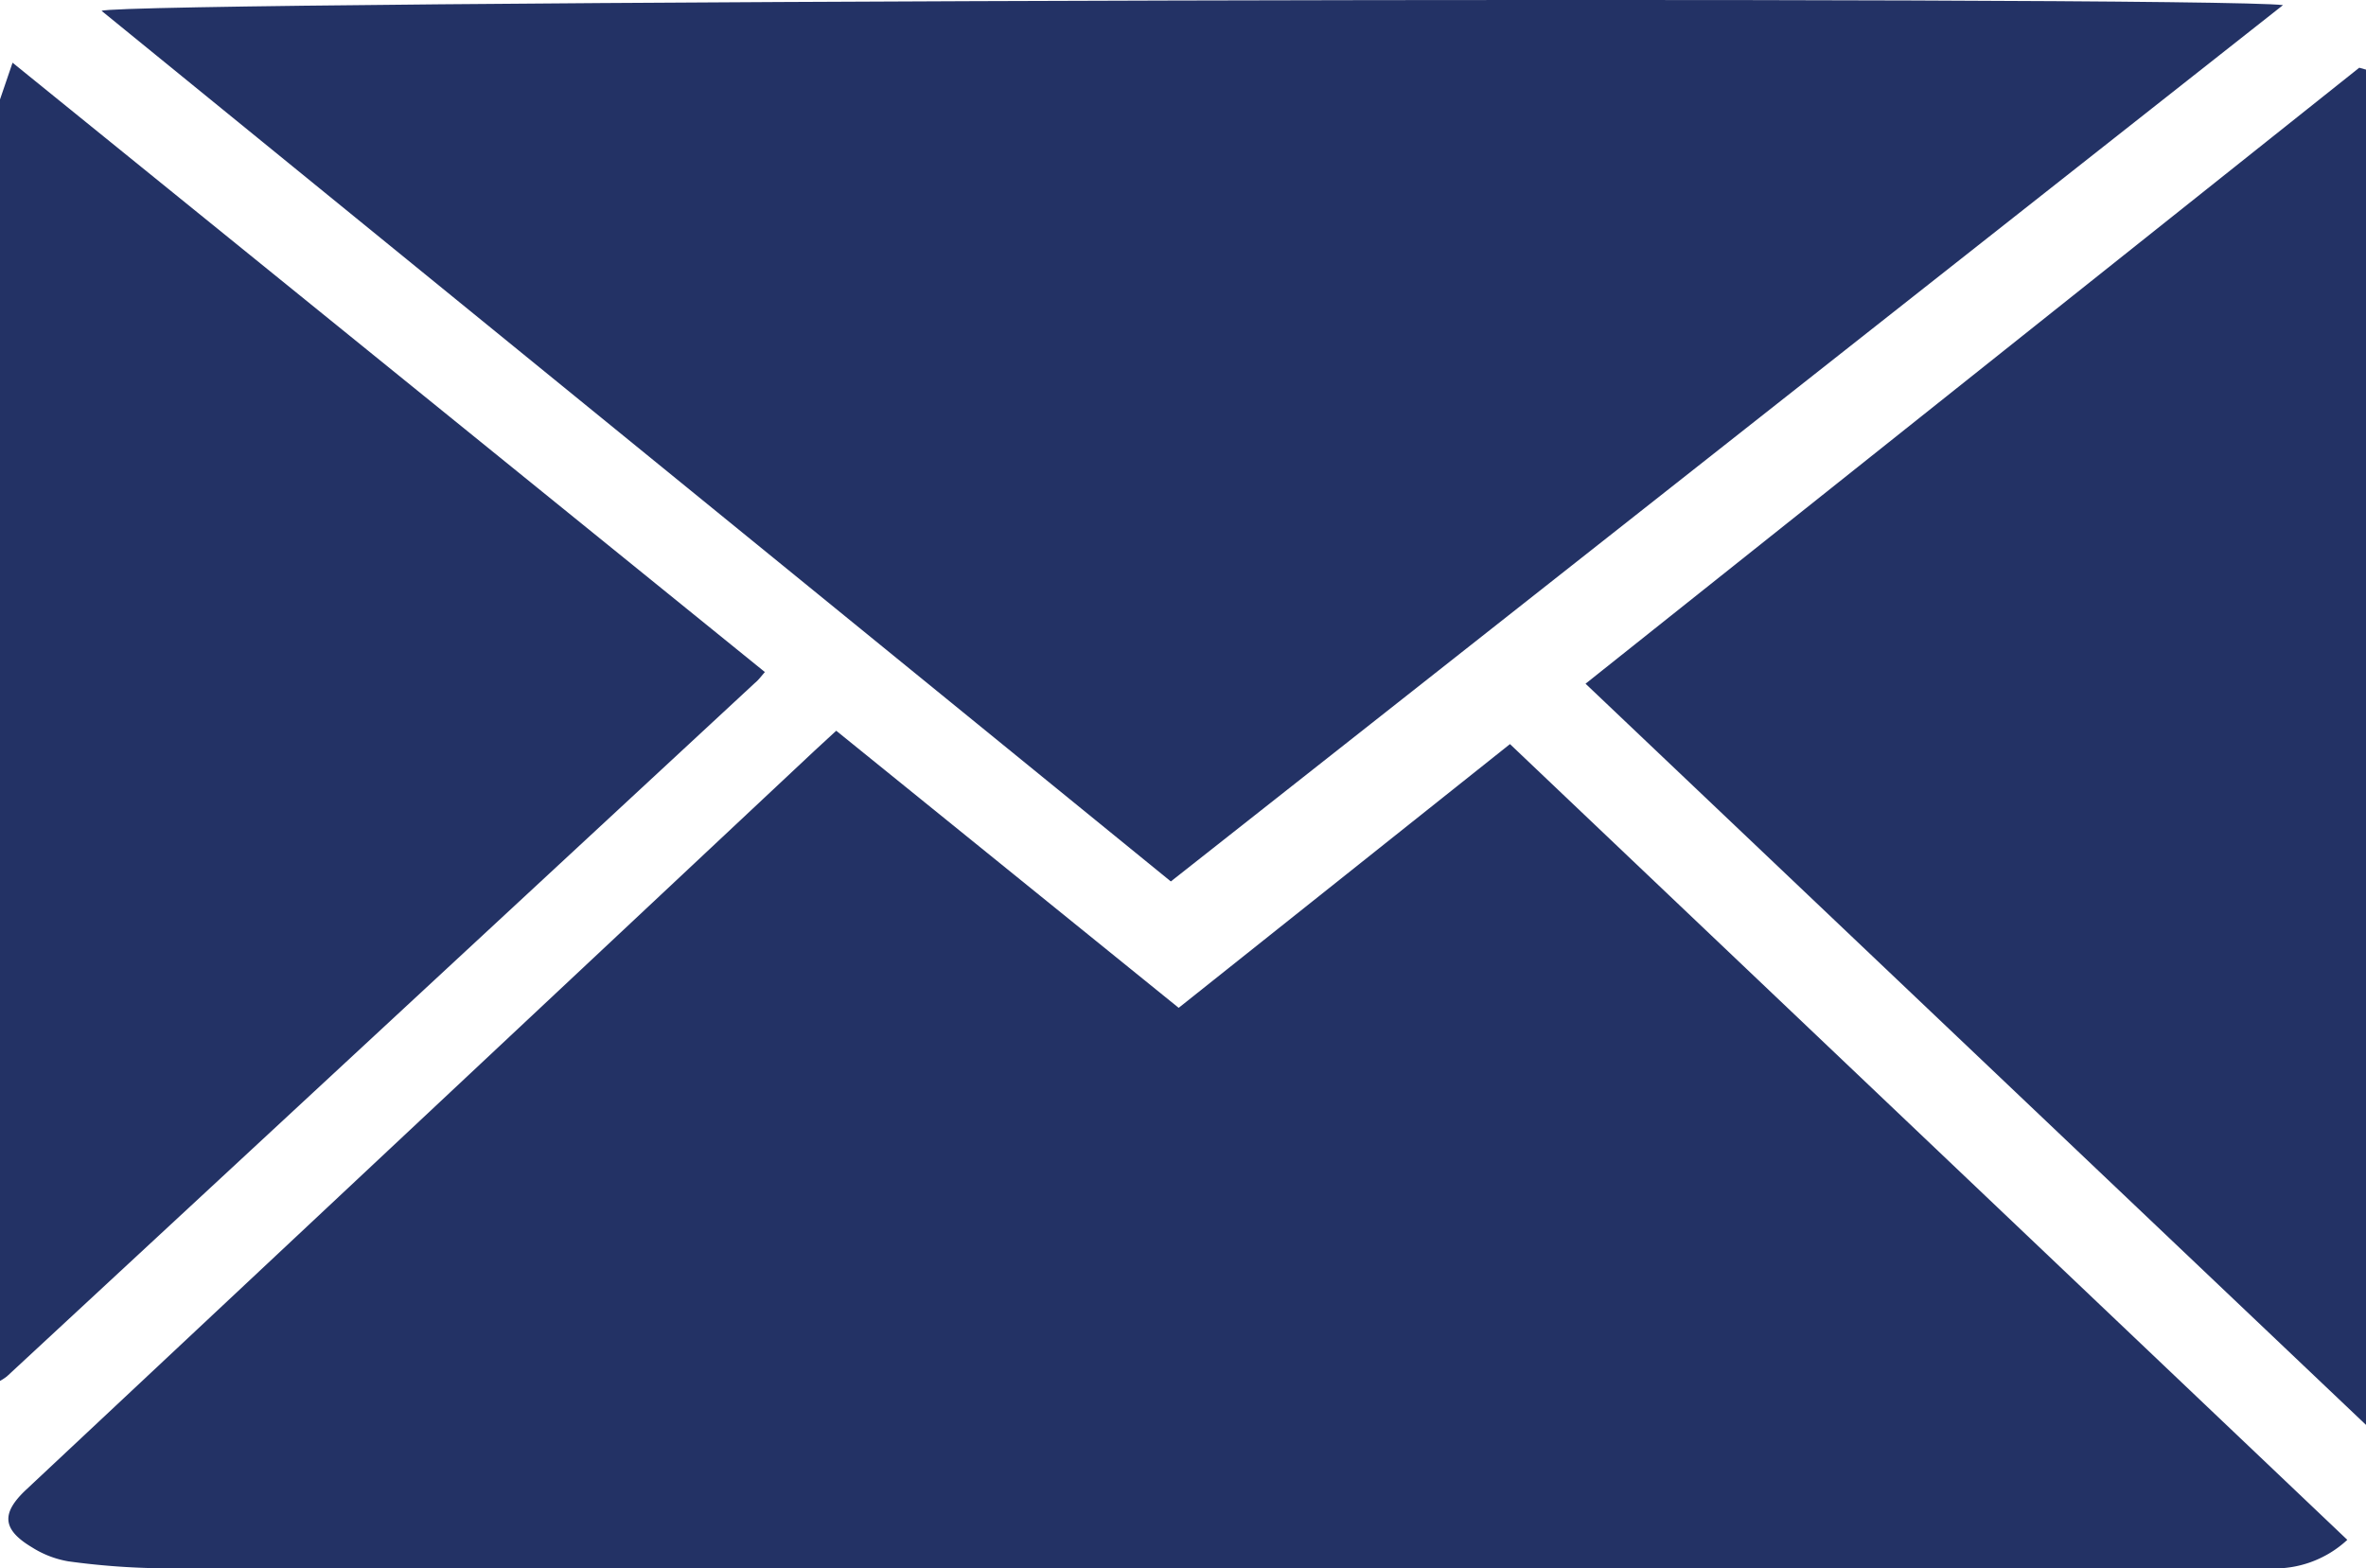
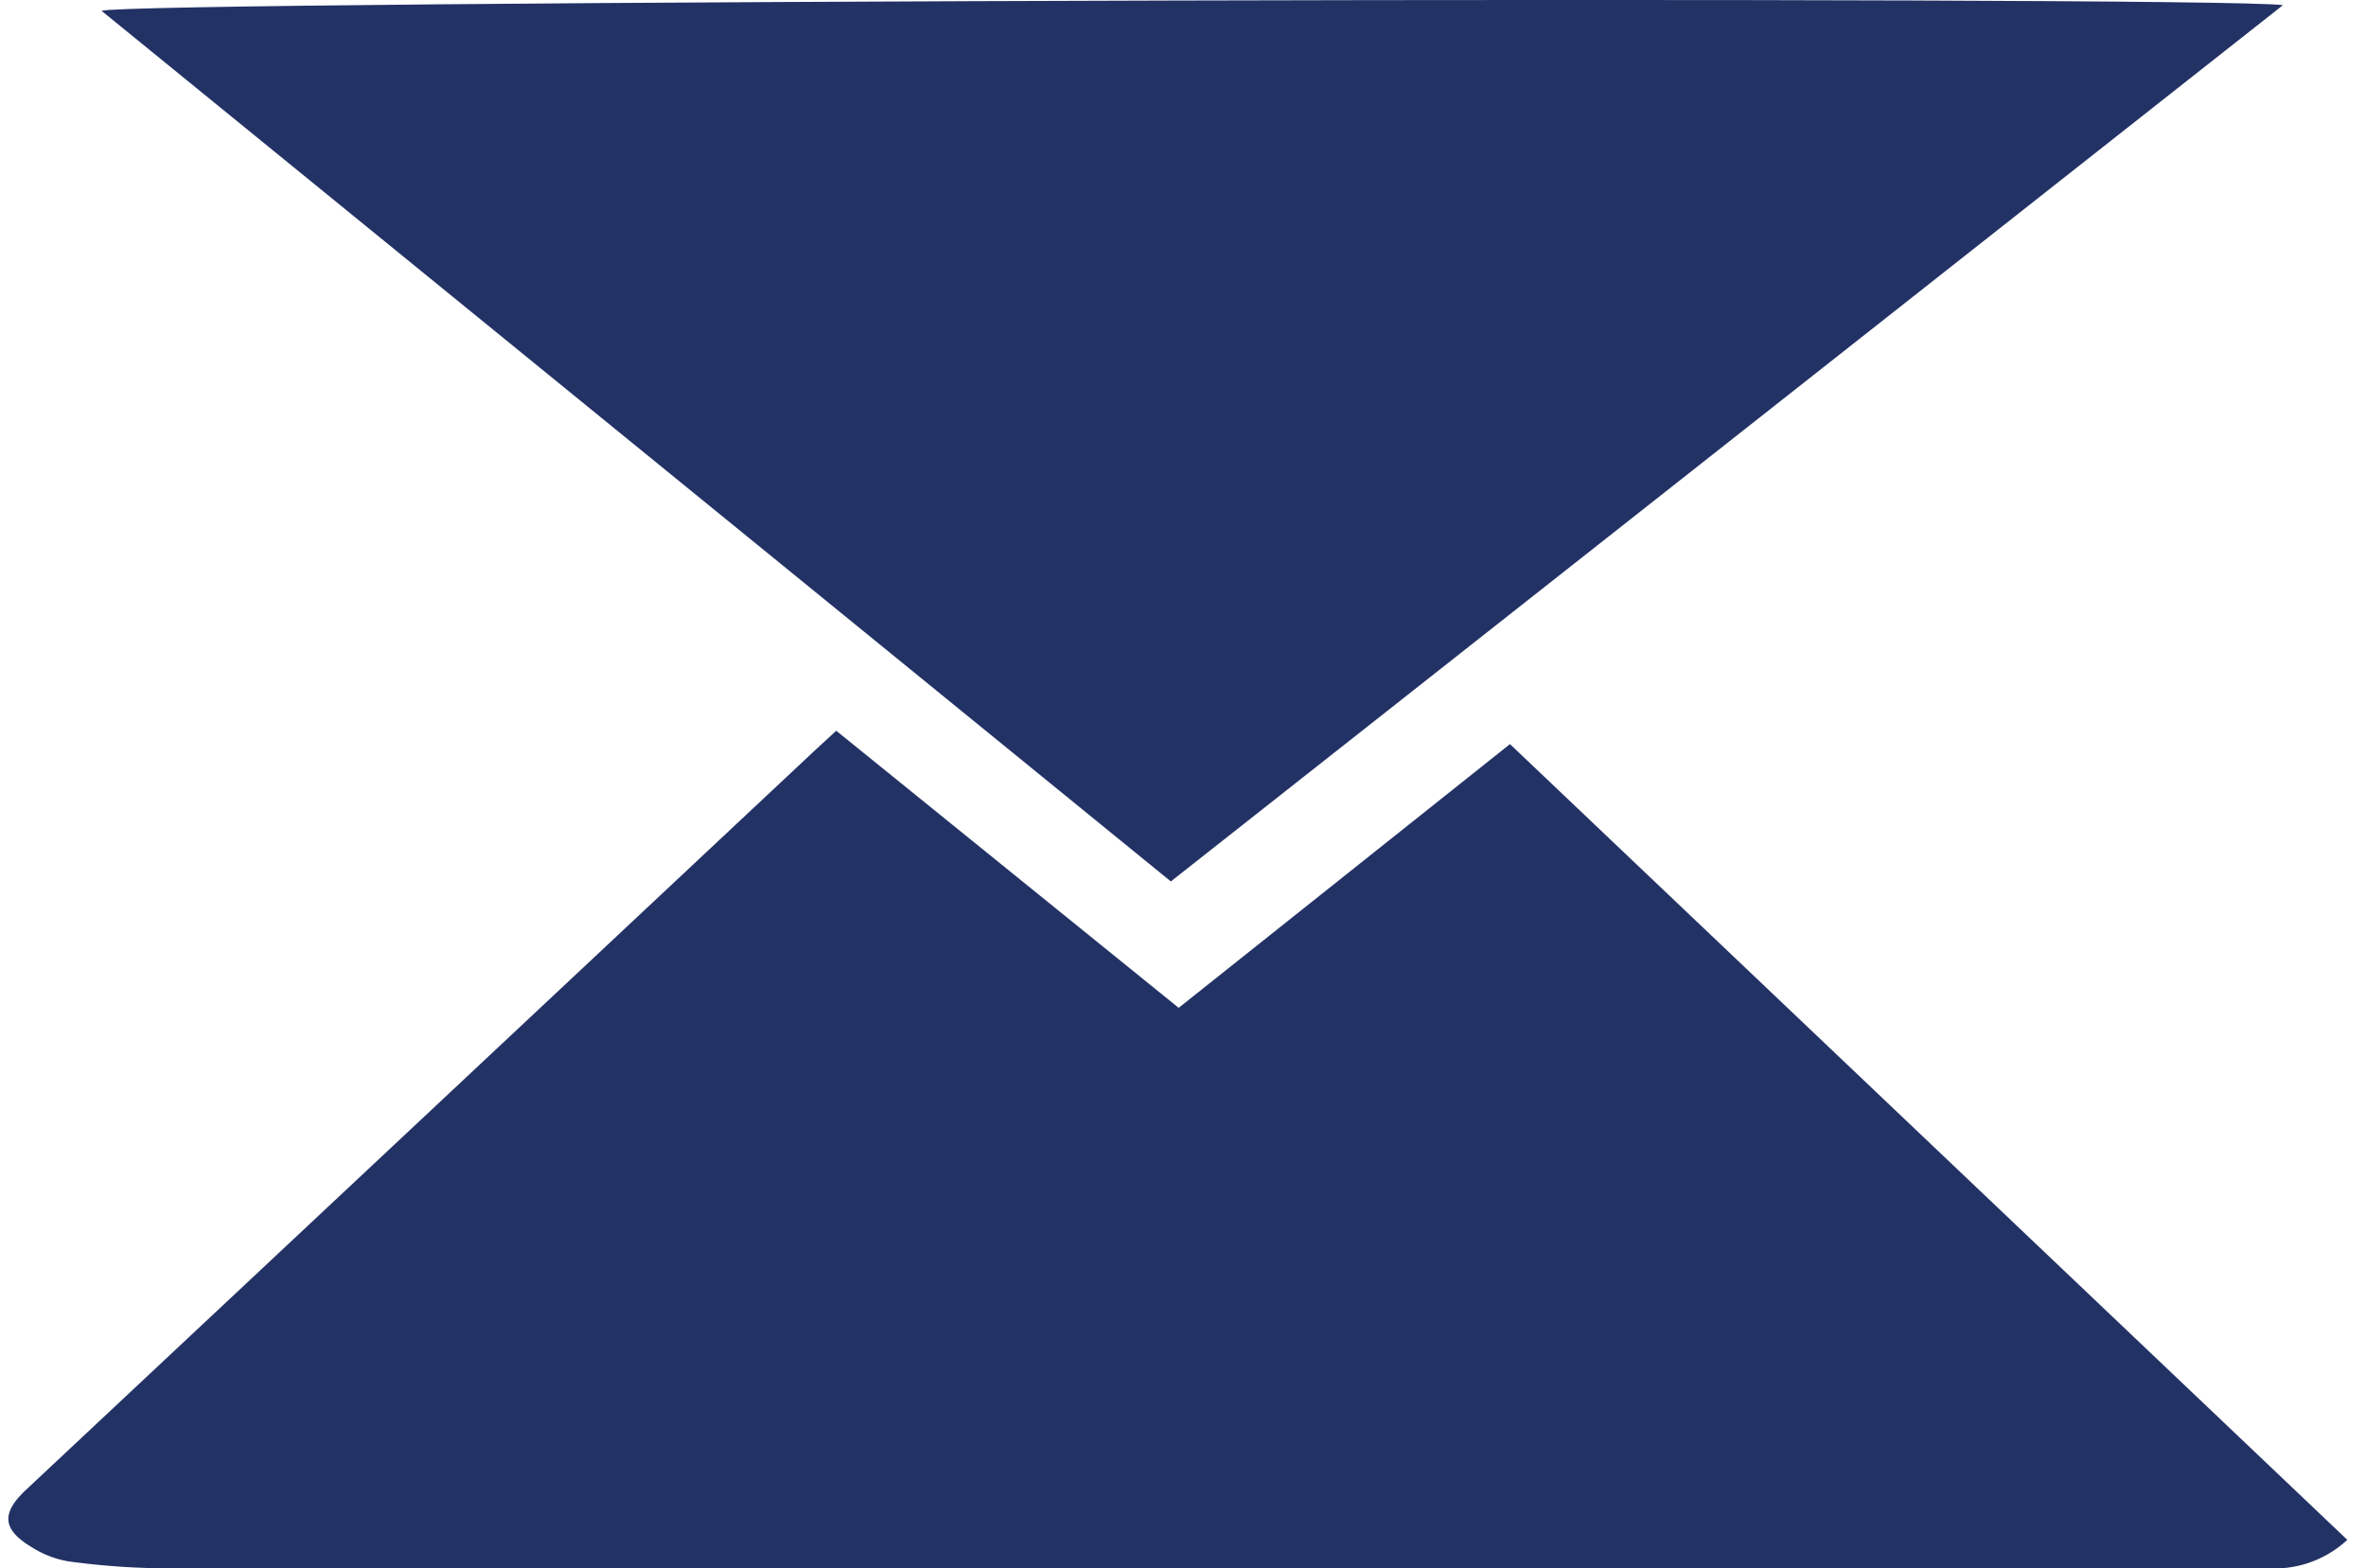
<svg xmlns="http://www.w3.org/2000/svg" width="23.546" height="15.608" viewBox="0 0 23.546 15.608">
  <defs>
    <style>
      .cls-1 {
        fill: #233265;
      }
    </style>
  </defs>
  <g id="Group_240" data-name="Group 240" transform="translate(-404 -282.774)">
-     <path id="Path_85" data-name="Path 85" class="cls-1" d="M4076.04,34.764l.125-.366,7.487,6.065c-.038.043-.063.079-.1.109l-7.442,6.9a.488.488,0,0,1-.075.049Z" transform="translate(-3672.04 249)" />
-     <path id="Path_86" data-name="Path 86" class="cls-1" d="M4091.067,41.18,4099.4,49.1a1.065,1.065,0,0,1-.788.283q-3.225,0-6.448,0-7.265,0-14.529,0a7.386,7.386,0,0,1-.915-.069.984.984,0,0,1-.361-.139c-.3-.179-.307-.341-.059-.574q3.924-3.677,7.845-7.354l.217-.2,3.408,2.758Z" transform="translate(-3672.04 249)" />
+     <path id="Path_86" data-name="Path 86" class="cls-1" d="M4091.067,41.18,4099.4,49.1a1.065,1.065,0,0,1-.788.283q-3.225,0-6.448,0-7.265,0-14.529,0a7.386,7.386,0,0,1-.915-.069.984.984,0,0,1-.361-.139c-.3-.179-.307-.341-.059-.574q3.924-3.677,7.845-7.354l.217-.2,3.408,2.758" transform="translate(-3672.04 249)" />
    <path id="Path_87" data-name="Path 87" class="cls-1" d="M4098.76,33.825l-11.068,8.722-10.641-8.665C4077.251,33.781,4098,33.728,4098.76,33.825Z" transform="translate(-3672.04 249)" />
-     <path id="Path_88" data-name="Path 88" class="cls-1" d="M4099.586,34.467V47.956l-7.767-7.377,7.7-6.131Z" transform="translate(-3672.04 249)" />
  </g>
</svg>